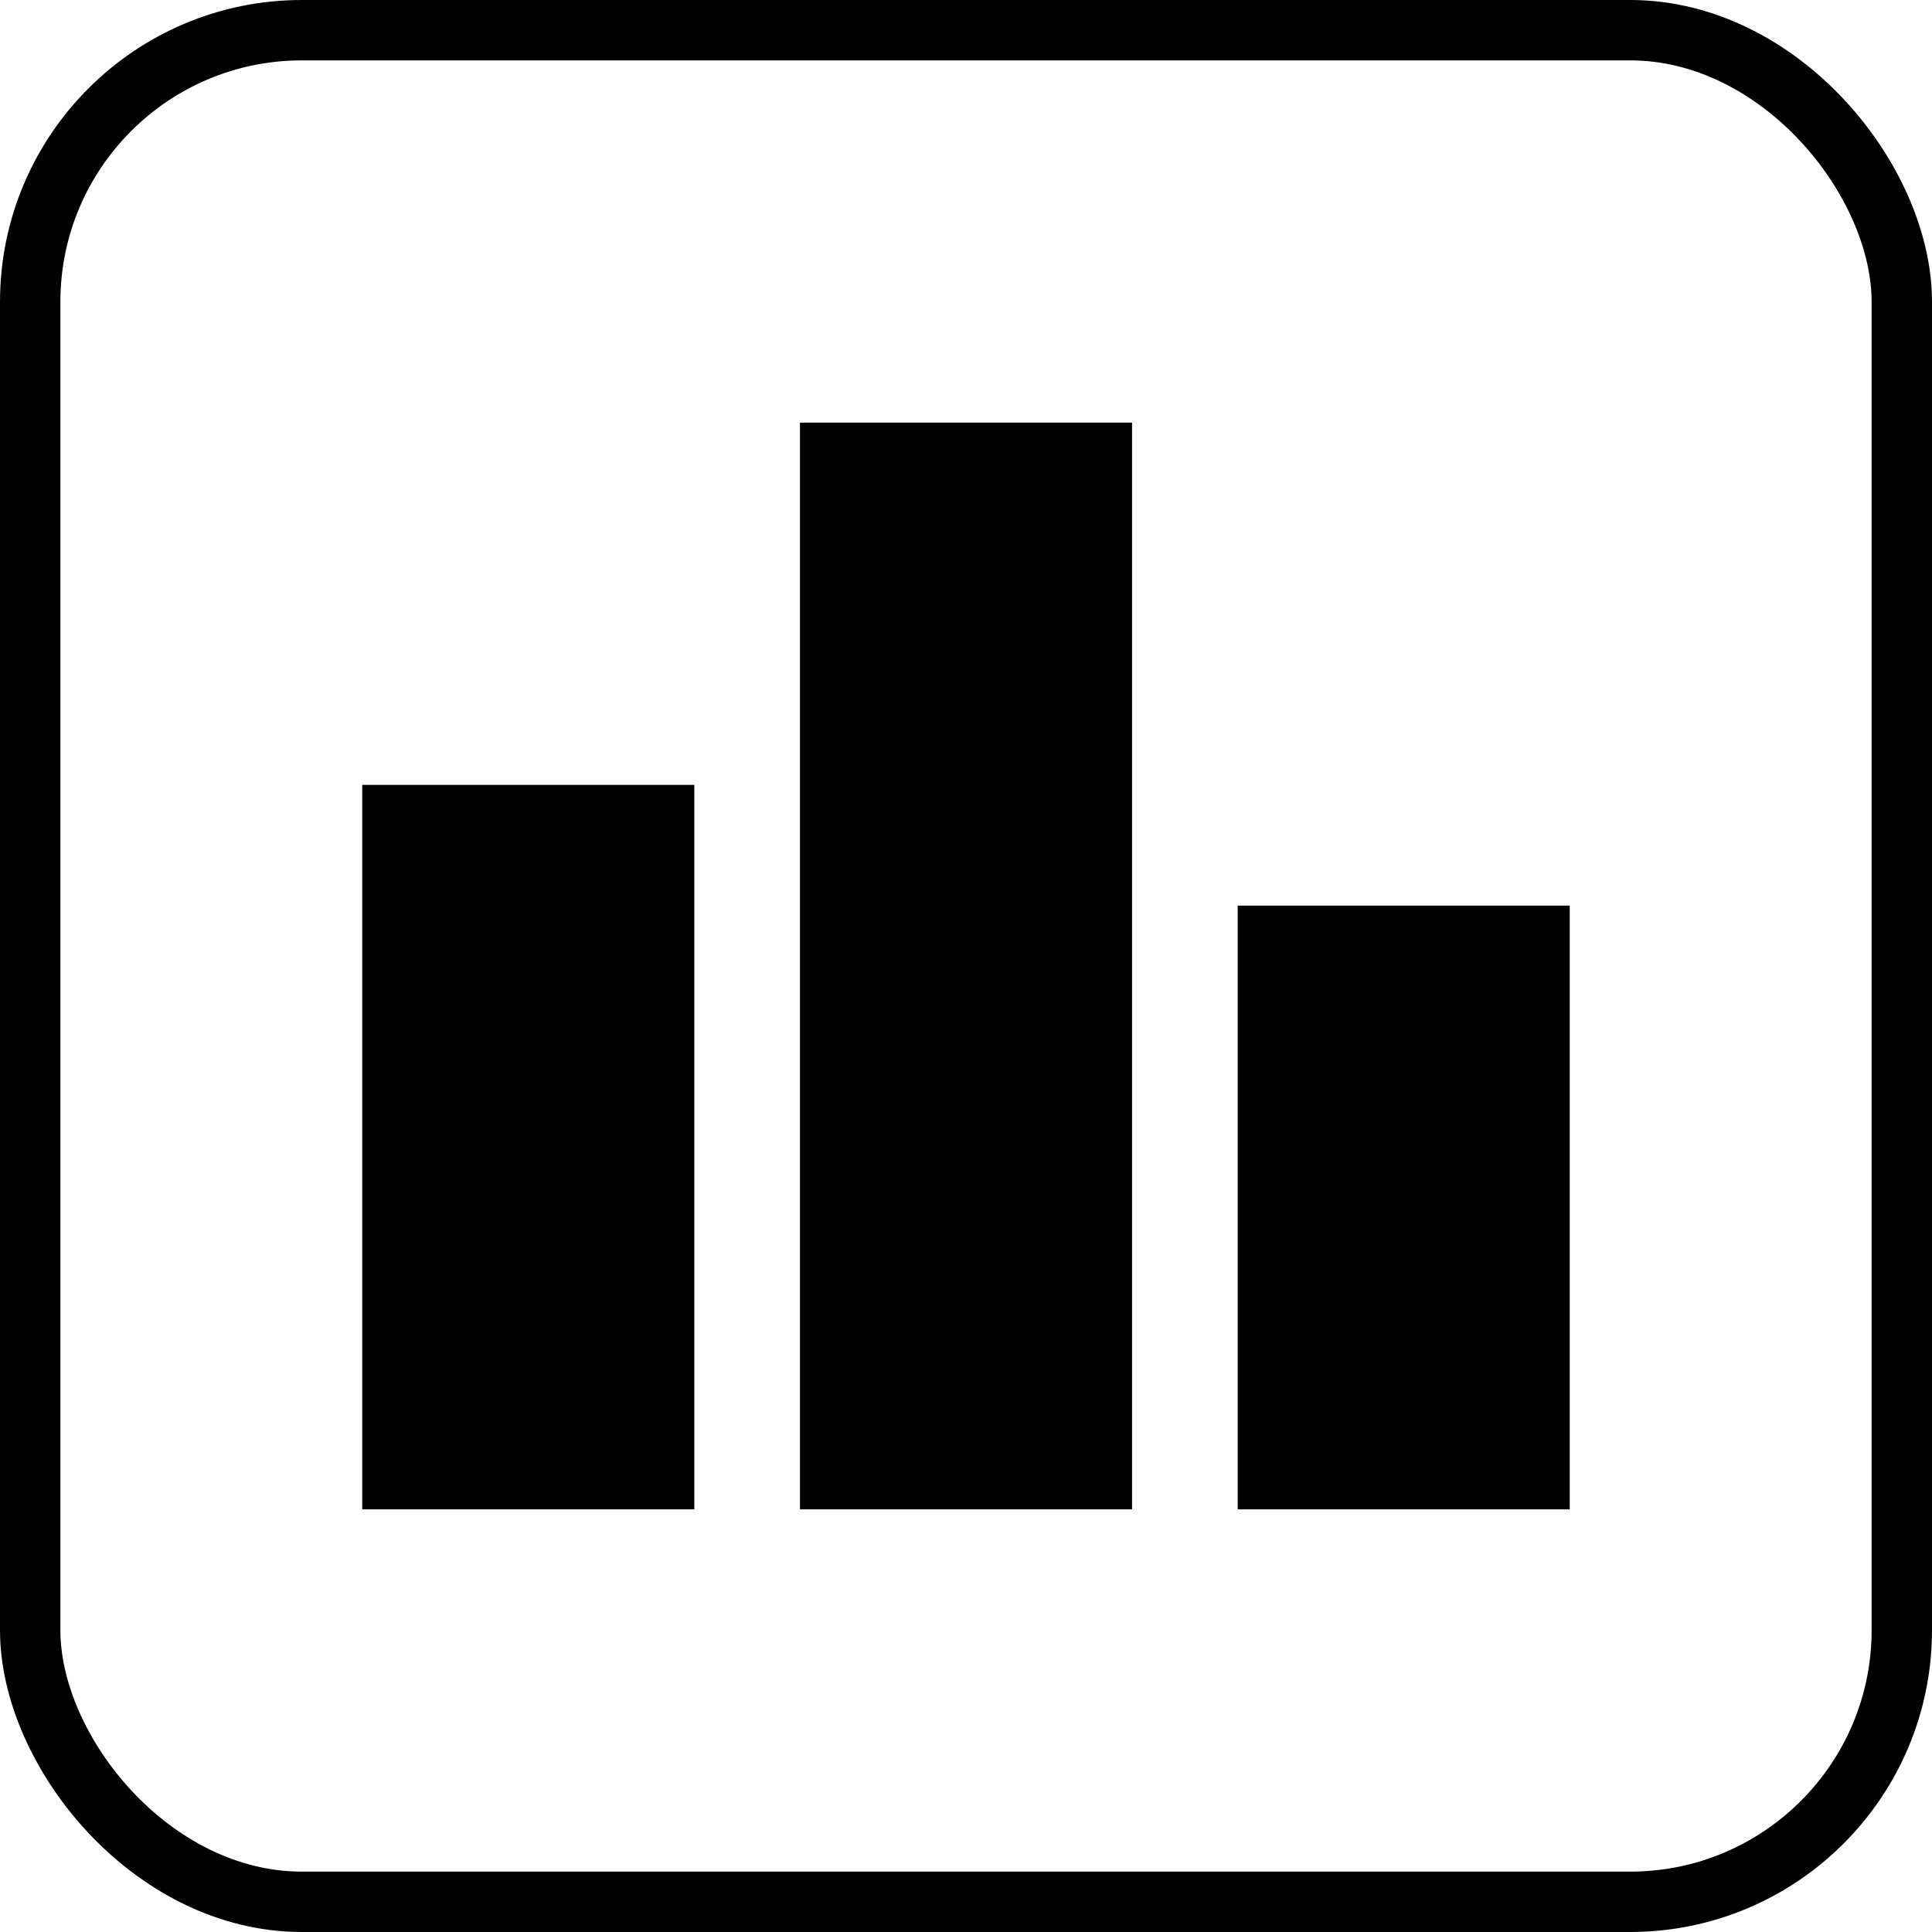
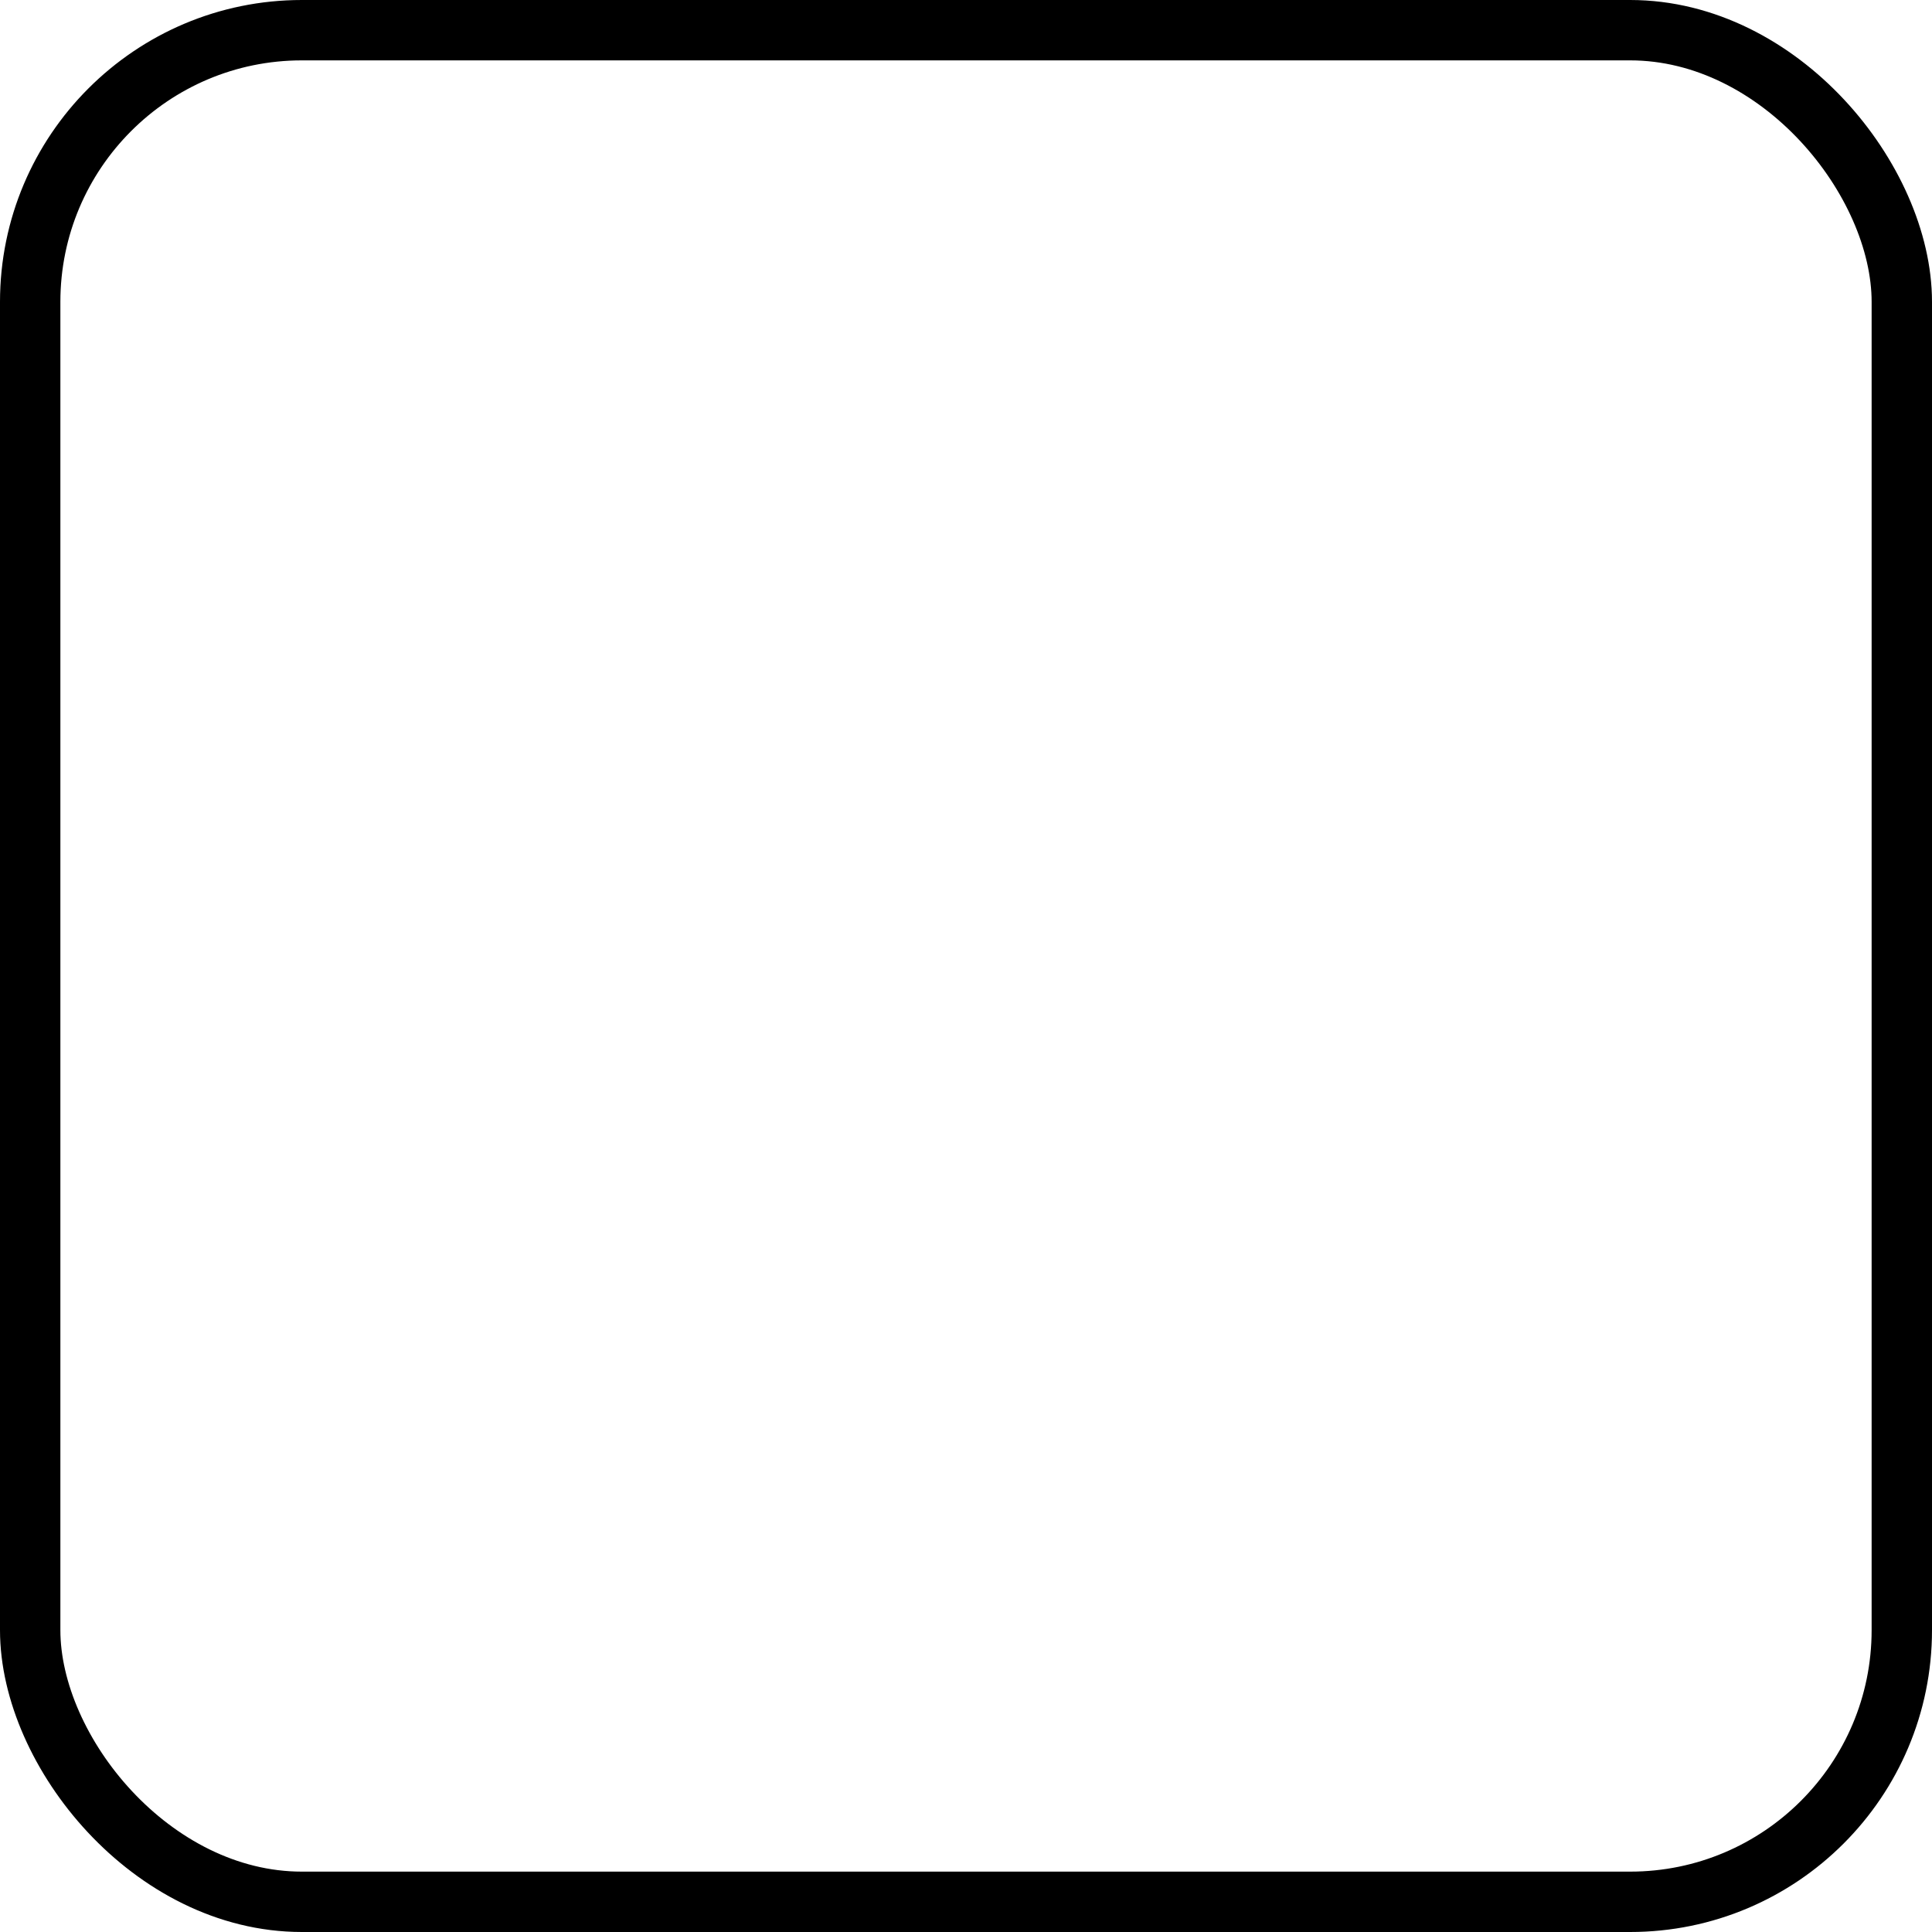
<svg xmlns="http://www.w3.org/2000/svg" width="32" height="32" viewBox="0 0 32 32" fill="none">
  <rect x="0.5" y="0.5" width="31" height="31" rx="4.5" stroke="black" />
-   <path d="M11.5 25H6V13H11.5V25ZM18.75 7H13.25V25H18.75V7ZM26 15H20.5V25H26V15Z" fill="black" />
</svg>